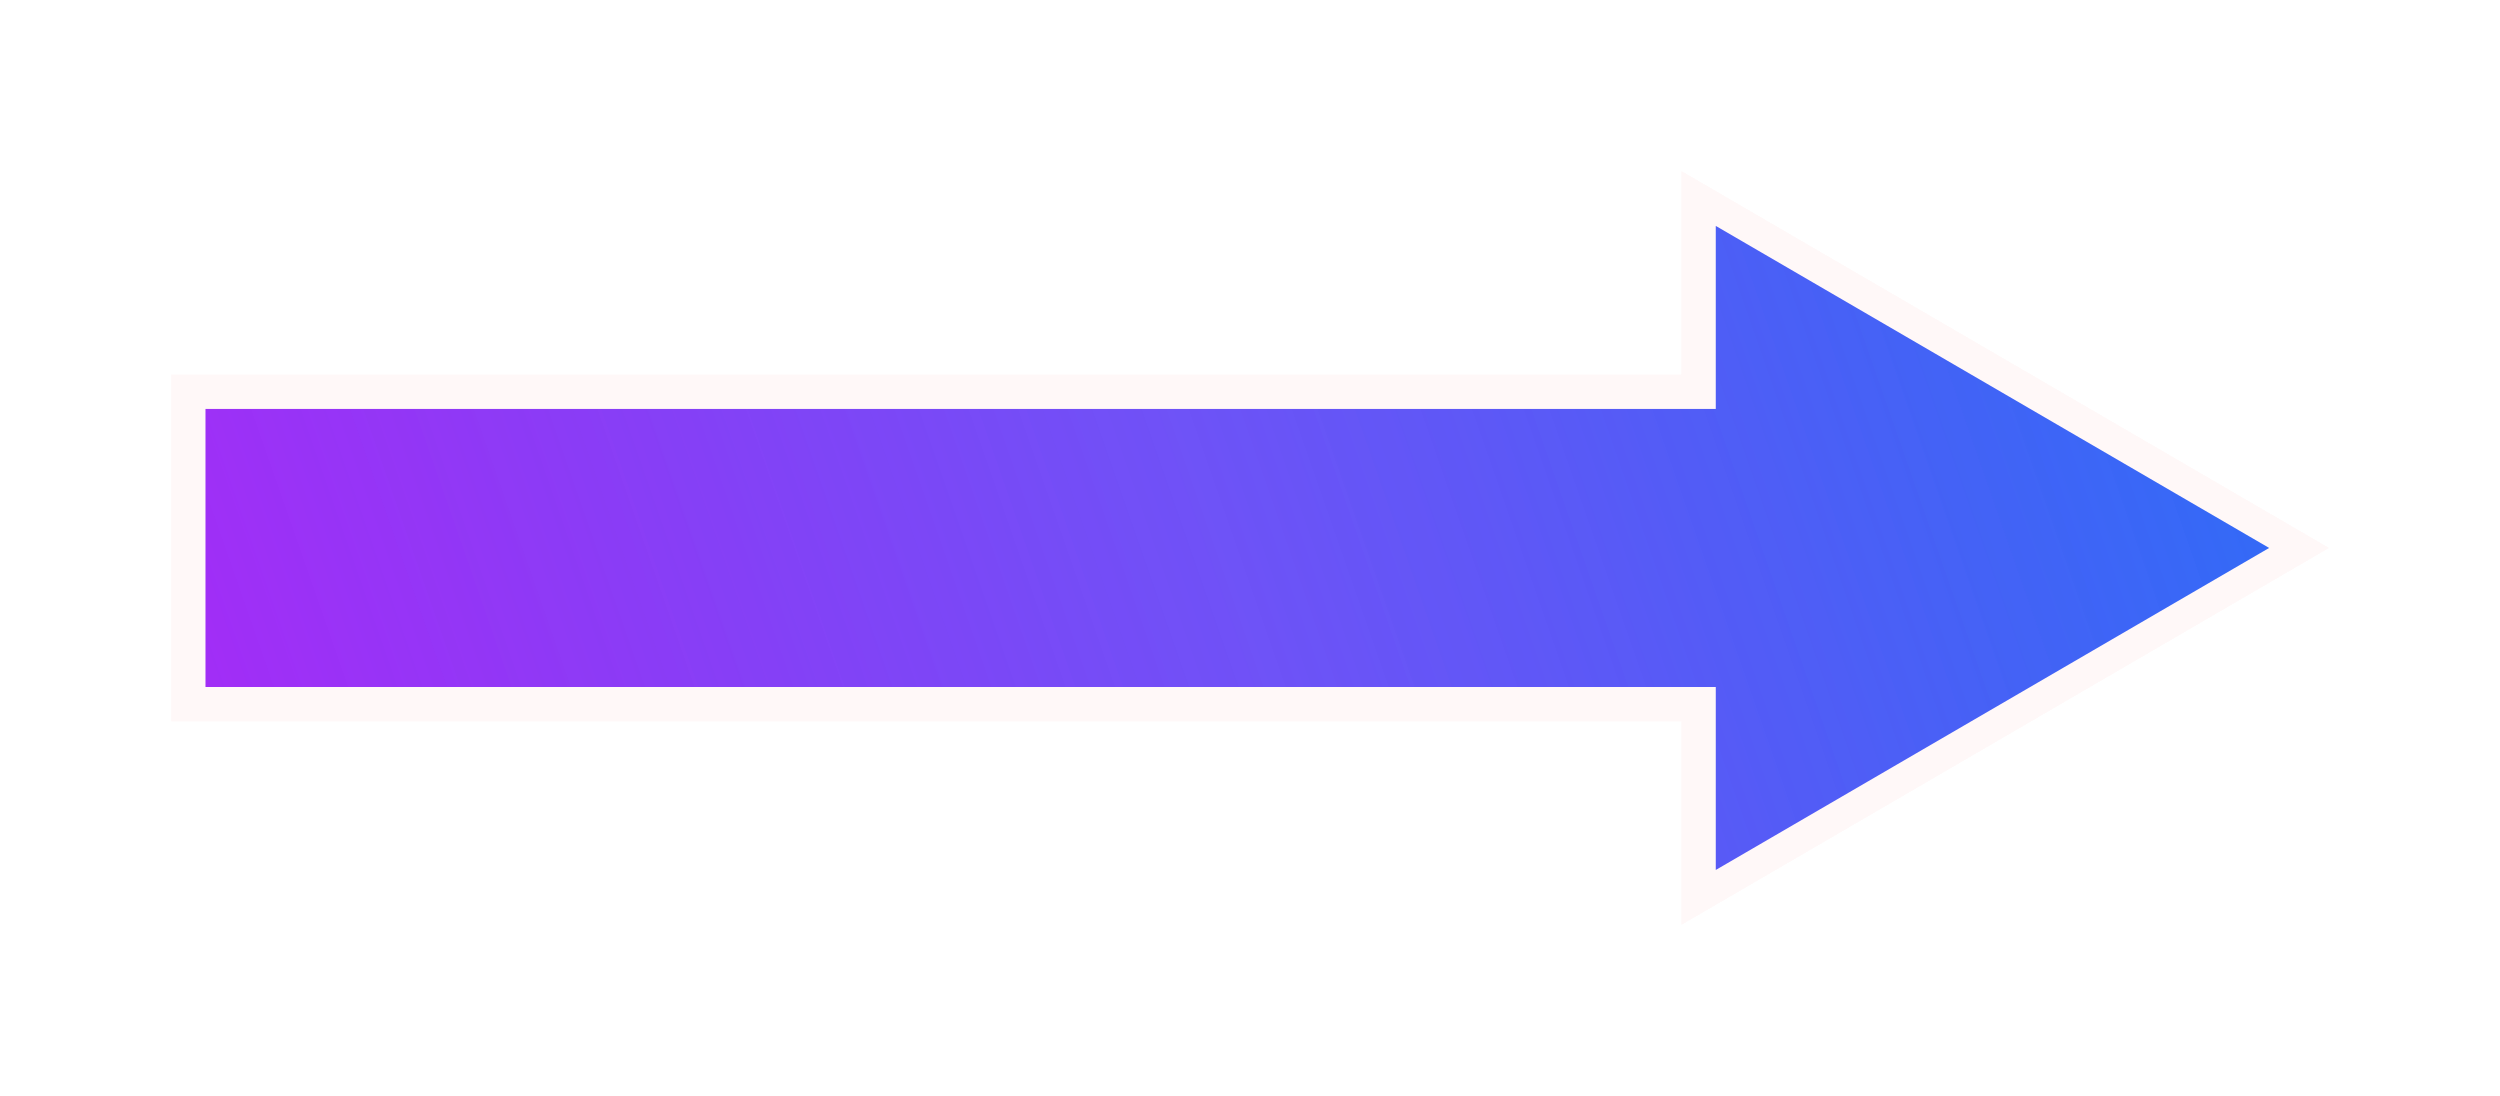
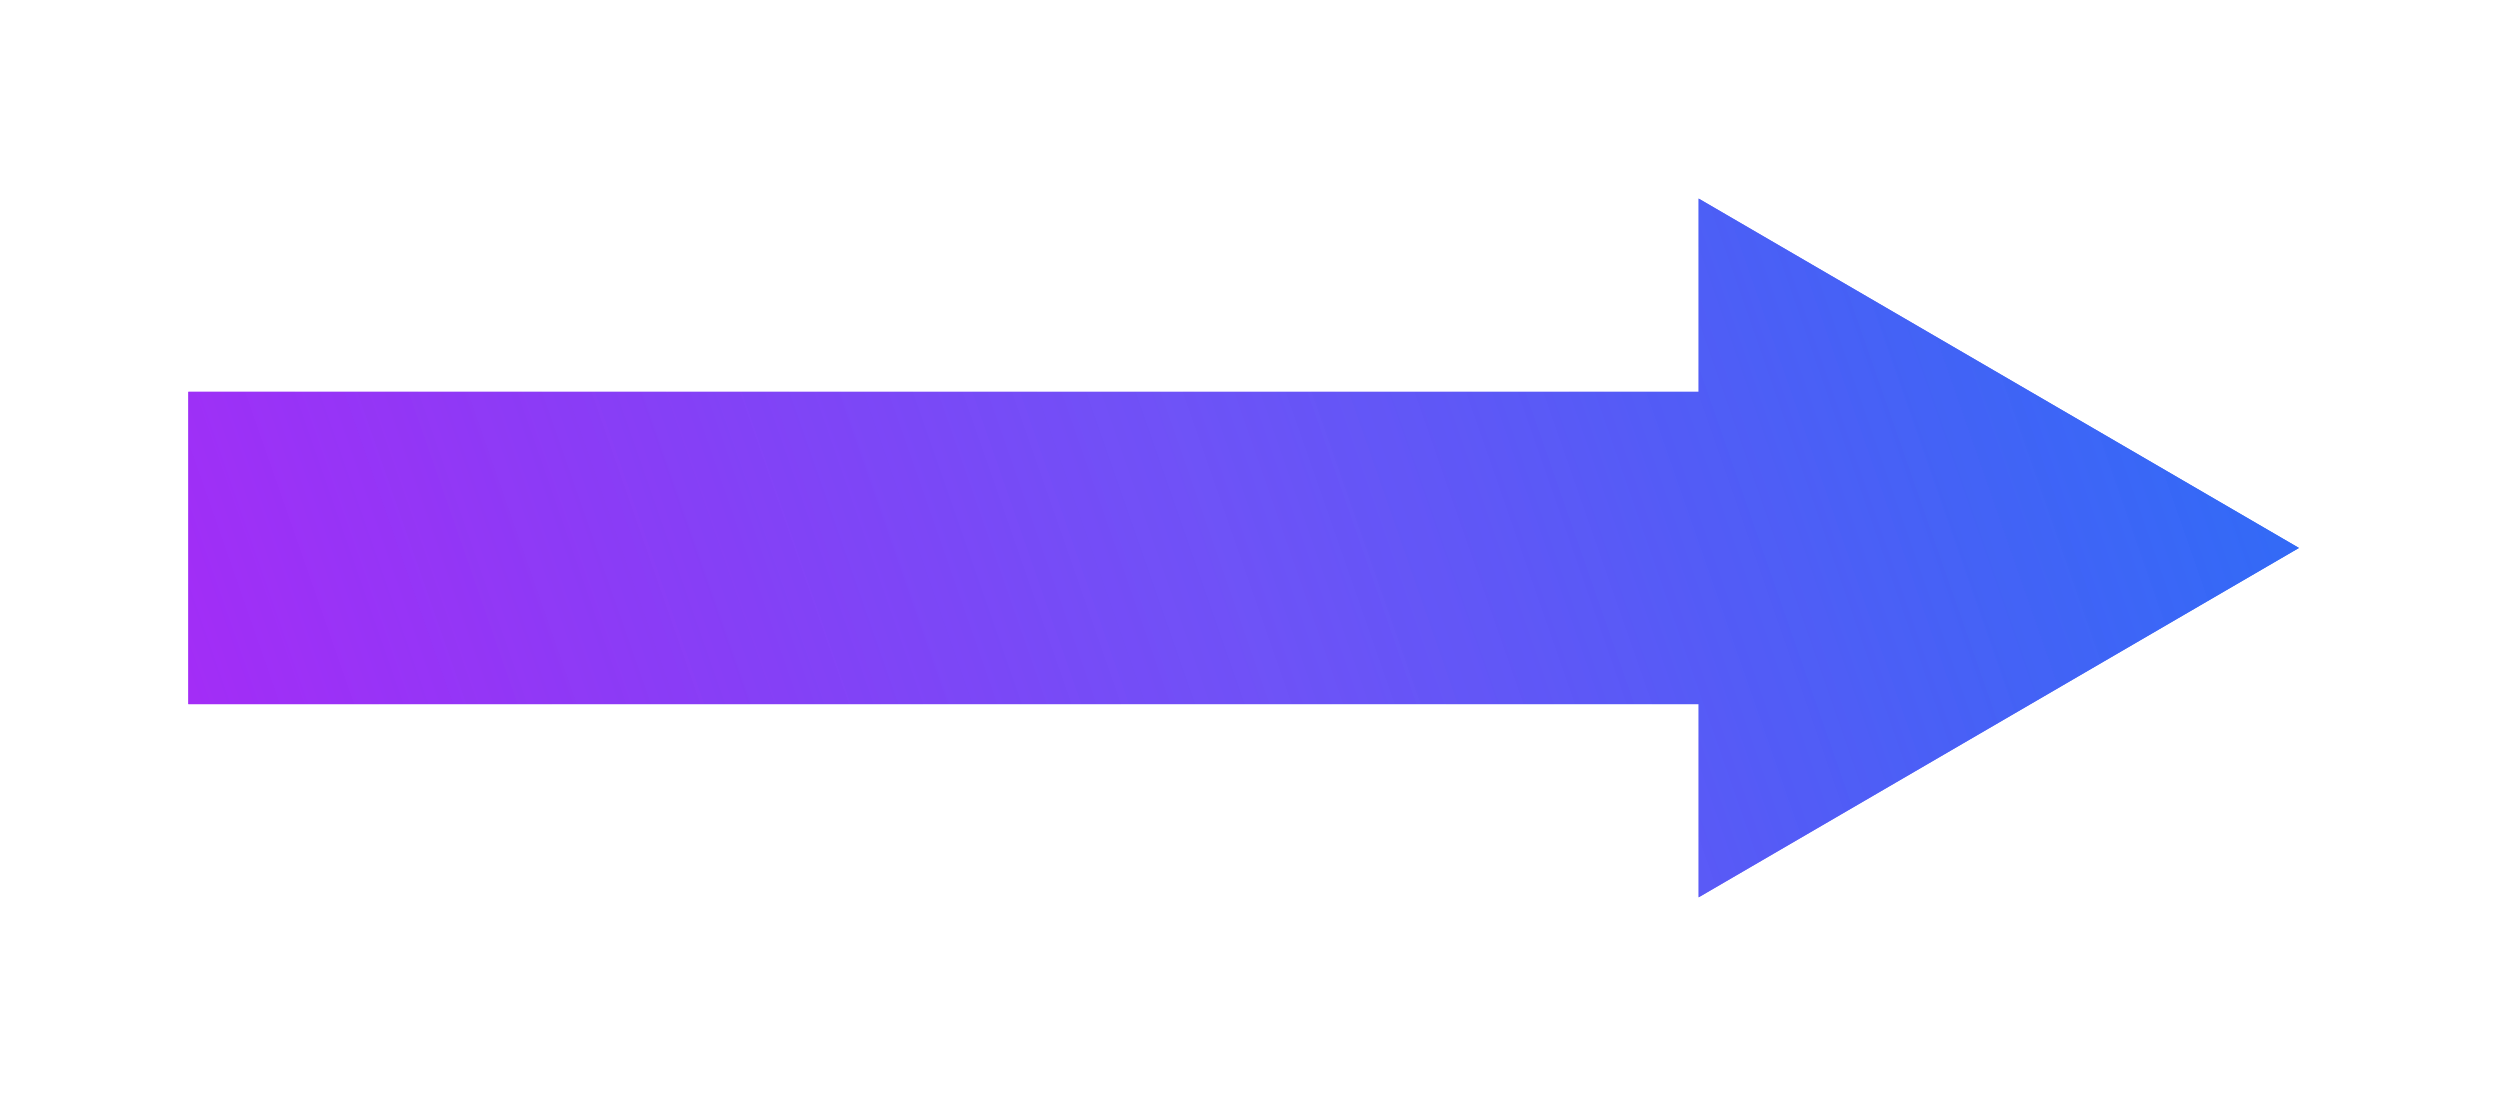
<svg xmlns="http://www.w3.org/2000/svg" xmlns:xlink="http://www.w3.org/1999/xlink" version="1.1" width="73px" height="32px">
  <defs>
    <linearGradient gradientUnits="userSpaceOnUse" x1="290" y1="357" x2="227" y2="379" id="LinearGradient46">
      <stop id="Stop47" stop-color="#2a6ff6" offset="0" />
      <stop id="Stop48" stop-color="#694cf6" stop-opacity="0.812" offset="0.51" />
      <stop id="Stop49" stop-color="#a82af6" offset="1" />
    </linearGradient>
    <filter x="222px" y="352px" width="73px" height="32px" filterUnits="userSpaceOnUse" id="filter50">
      <feOffset dx="0" dy="0" in="SourceAlpha" result="shadowOffsetInner" />
      <feGaussianBlur stdDeviation="2.5" in="shadowOffsetInner" result="shadowGaussian" />
      <feComposite in2="shadowGaussian" operator="atop" in="SourceAlpha" result="shadowComposite" />
      <feColorMatrix type="matrix" values="0 0 0 0 0  0 0 0 0 0  0 0 0 0 0  0 0 0 0.349 0  " in="shadowComposite" />
    </filter>
    <g id="widget51">
      <path d="M 271.6 378.202  L 289.129 368  L 271.6 357.798  L 271.6 363.44  L 227.5 363.44  L 227.5 372.56  L 271.6 372.56  L 271.6 378.202  Z " fill-rule="nonzero" fill="url(#LinearGradient46)" stroke="none" />
-       <path d="M 271.1 379  L 290 368  L 271.1 357  L 271.1 362.94  L 227 362.94  L 227 373.06  L 271.1 373.06  L 271.1 379  Z M 288.259 368  L 272.1 377.404  L 272.1 372.06  L 228 372.06  L 228 363.94  L 272.1 363.94  L 272.1 358.596  L 288.259 368  Z " fill-rule="nonzero" fill="#fff8f8" stroke="none" />
    </g>
  </defs>
  <g transform="matrix(1 0 0 1 -222 -352 )">
    <use xlink:href="#widget51" filter="url(#filter50)" />
    <use xlink:href="#widget51" />
  </g>
</svg>